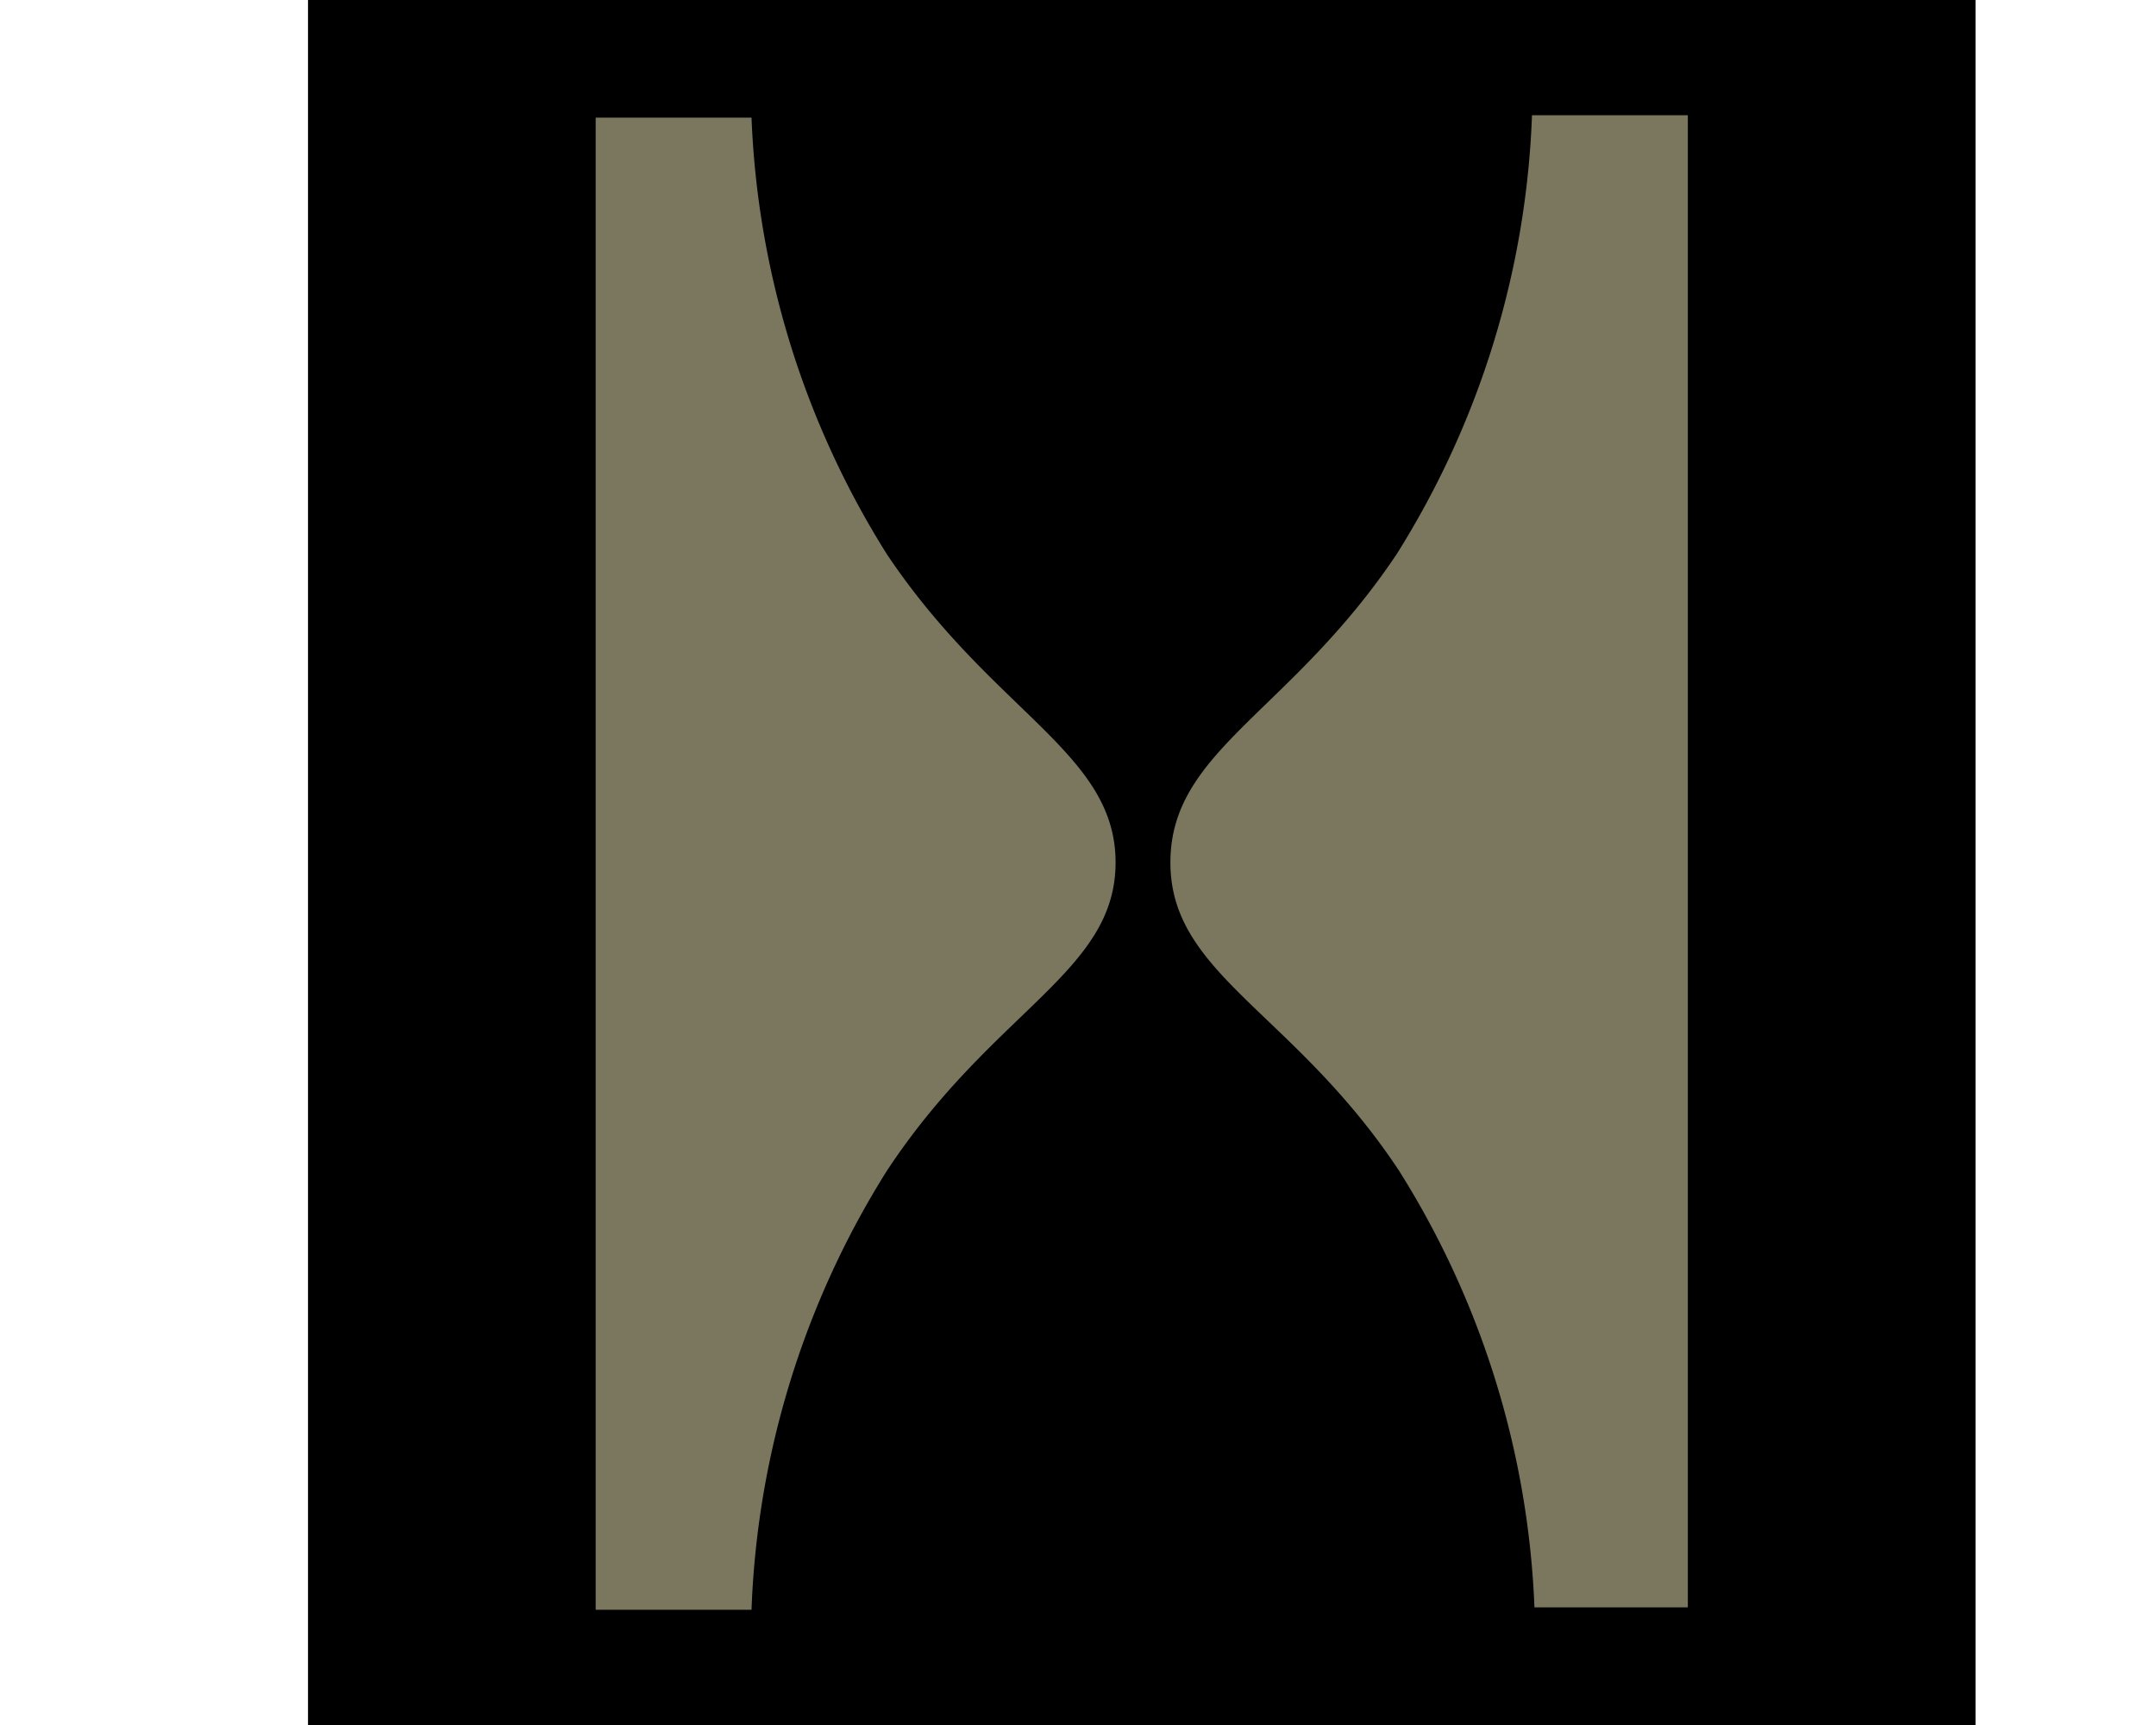
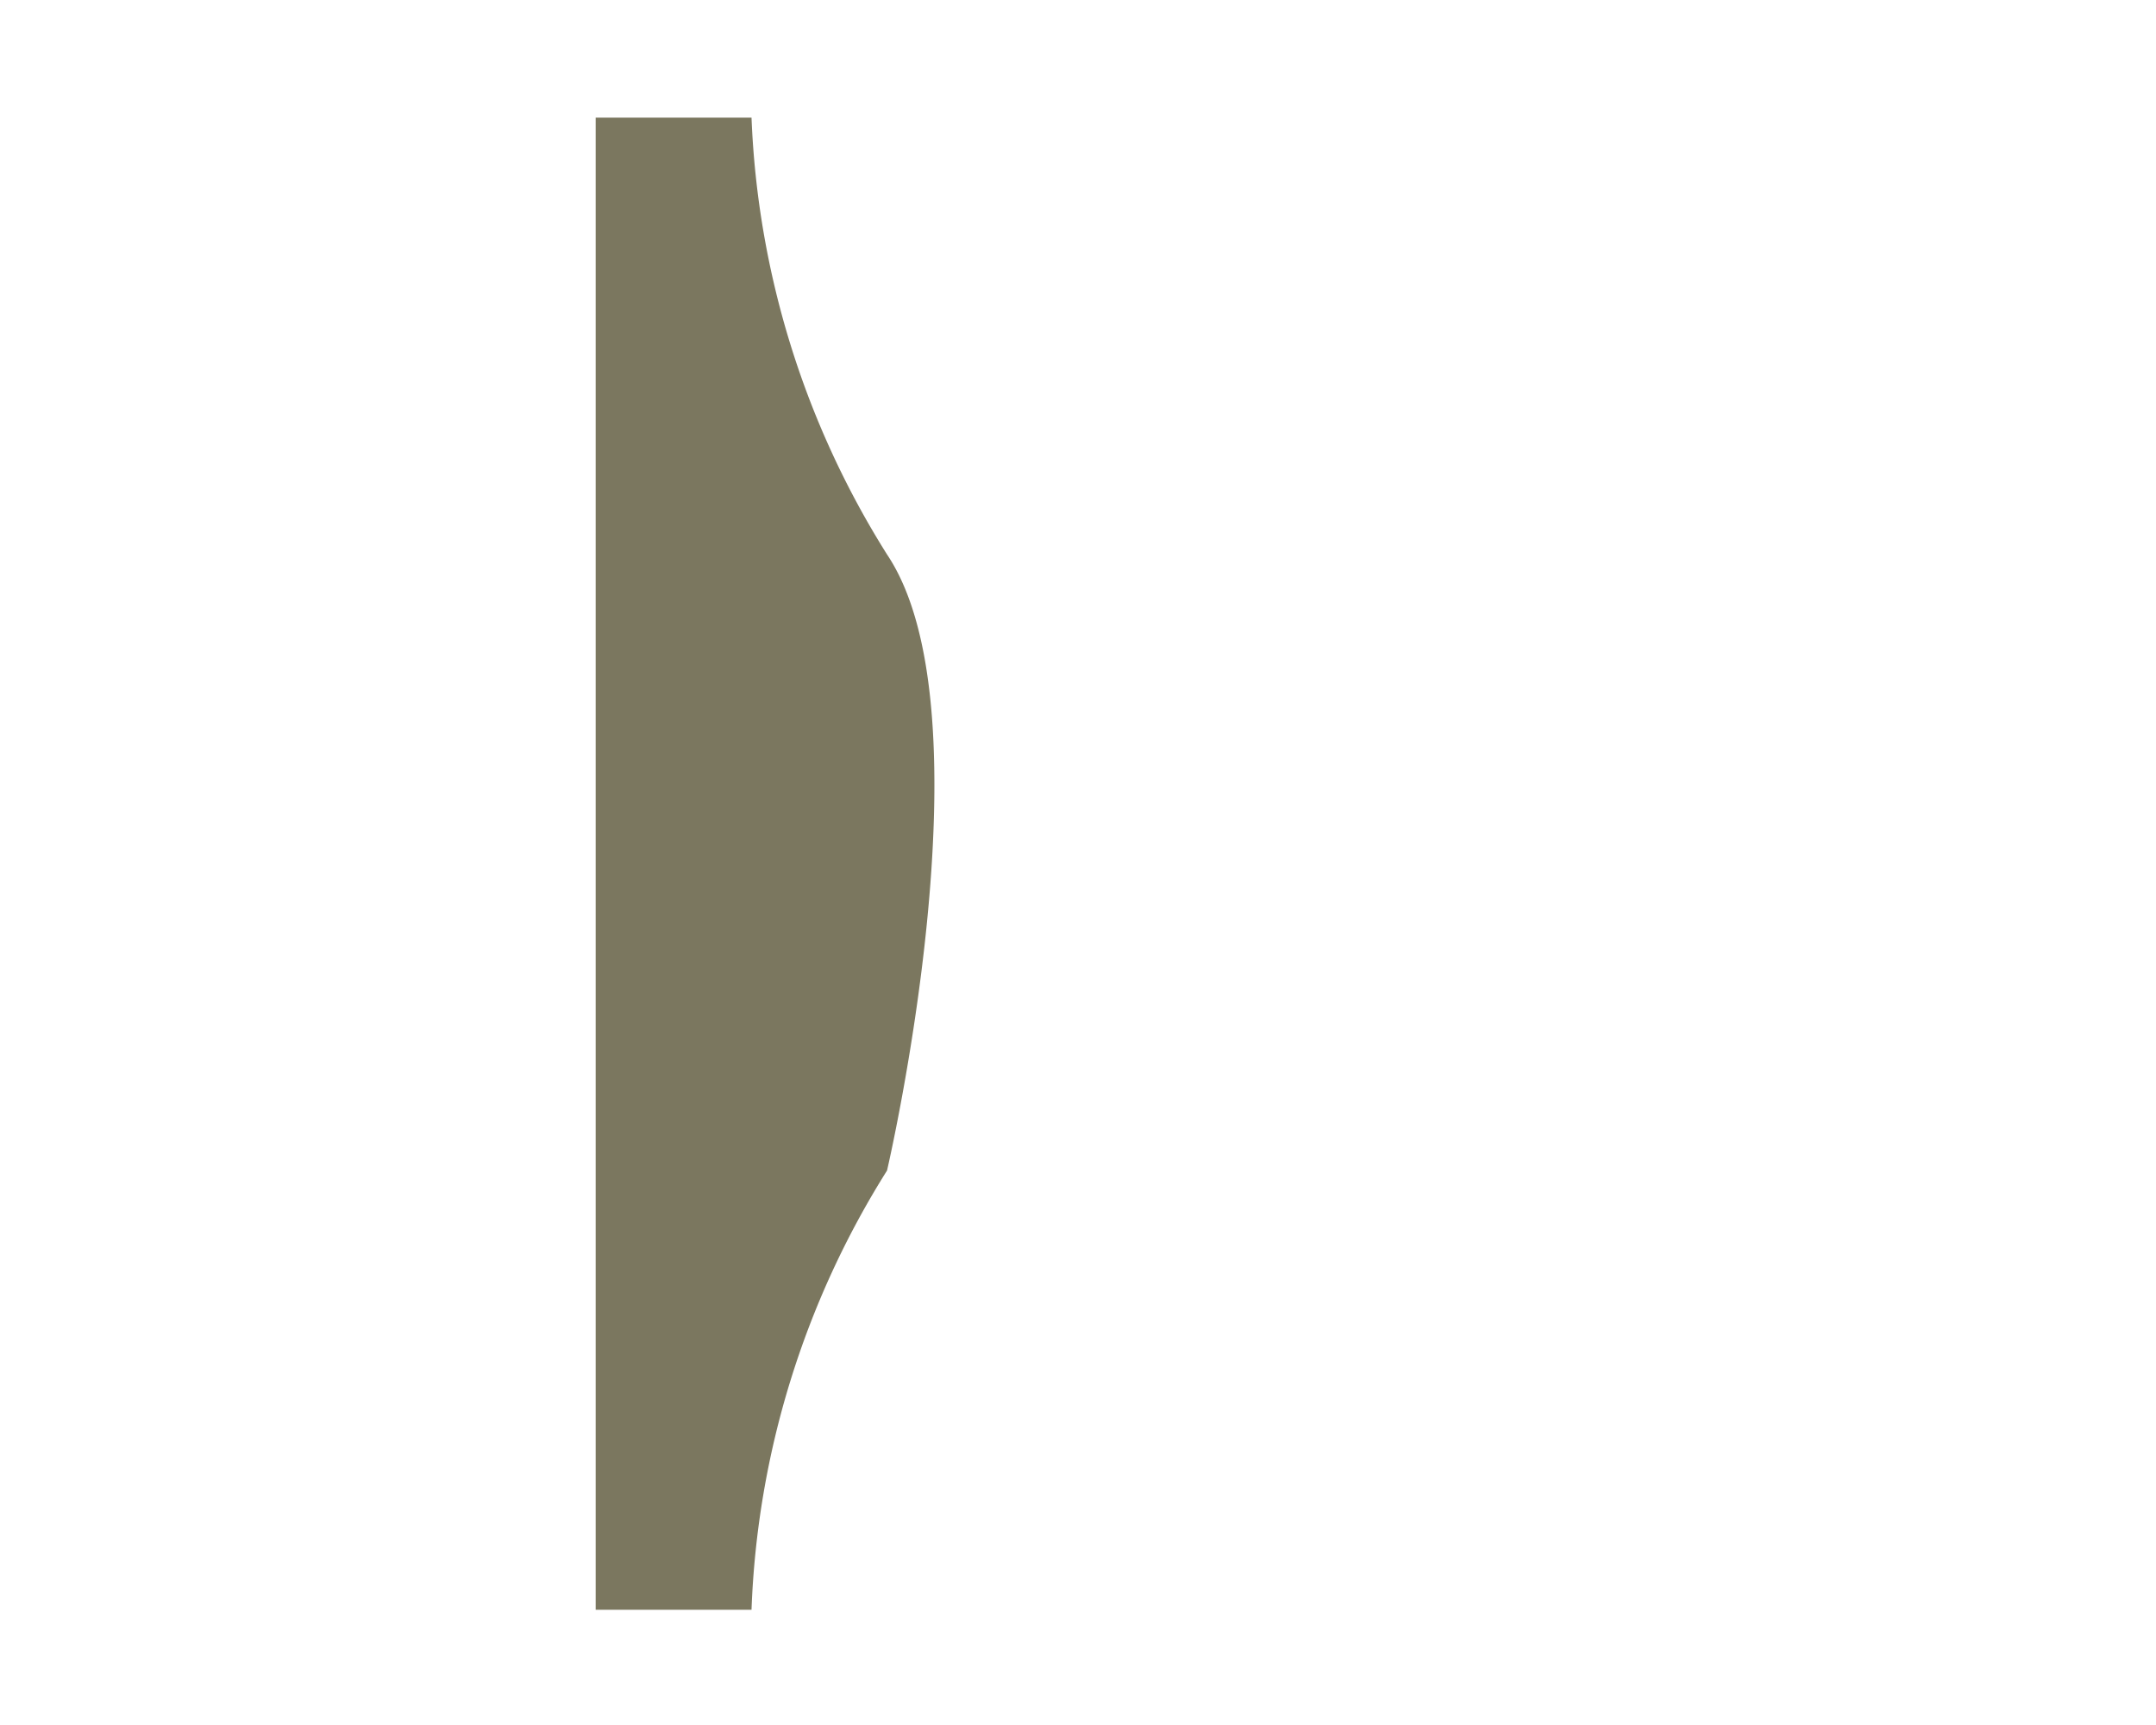
<svg xmlns="http://www.w3.org/2000/svg" id="a70c8262-9593-410c-ab9b-55582d978870" data-name="Calque 1" width="35" height="28" viewBox="0 0 35 28">
  <title>logo-ia-hatch-S</title>
-   <rect x="5" width="27.07" height="28" />
-   <path d="M14.4,9a14.37,14.37,0,0,1-2.2-7.09H9.67V26.13H12.2A14.37,14.37,0,0,1,14.4,19c1.73-2.62,3.71-3.22,3.71-5S16.13,11.58,14.4,9Z" fill="#7b775f" />
-   <path d="M24.87,1.87A14.37,14.37,0,0,1,22.67,9C20.94,11.58,19,12.18,19,14s2,2.42,3.71,5a14.37,14.37,0,0,1,2.2,7.09H27.4V1.87Z" fill="#7b775f" />
+   <path d="M14.4,9a14.37,14.37,0,0,1-2.2-7.09H9.67V26.13H12.2A14.37,14.37,0,0,1,14.4,19S16.13,11.58,14.4,9Z" fill="#7b775f" />
</svg>